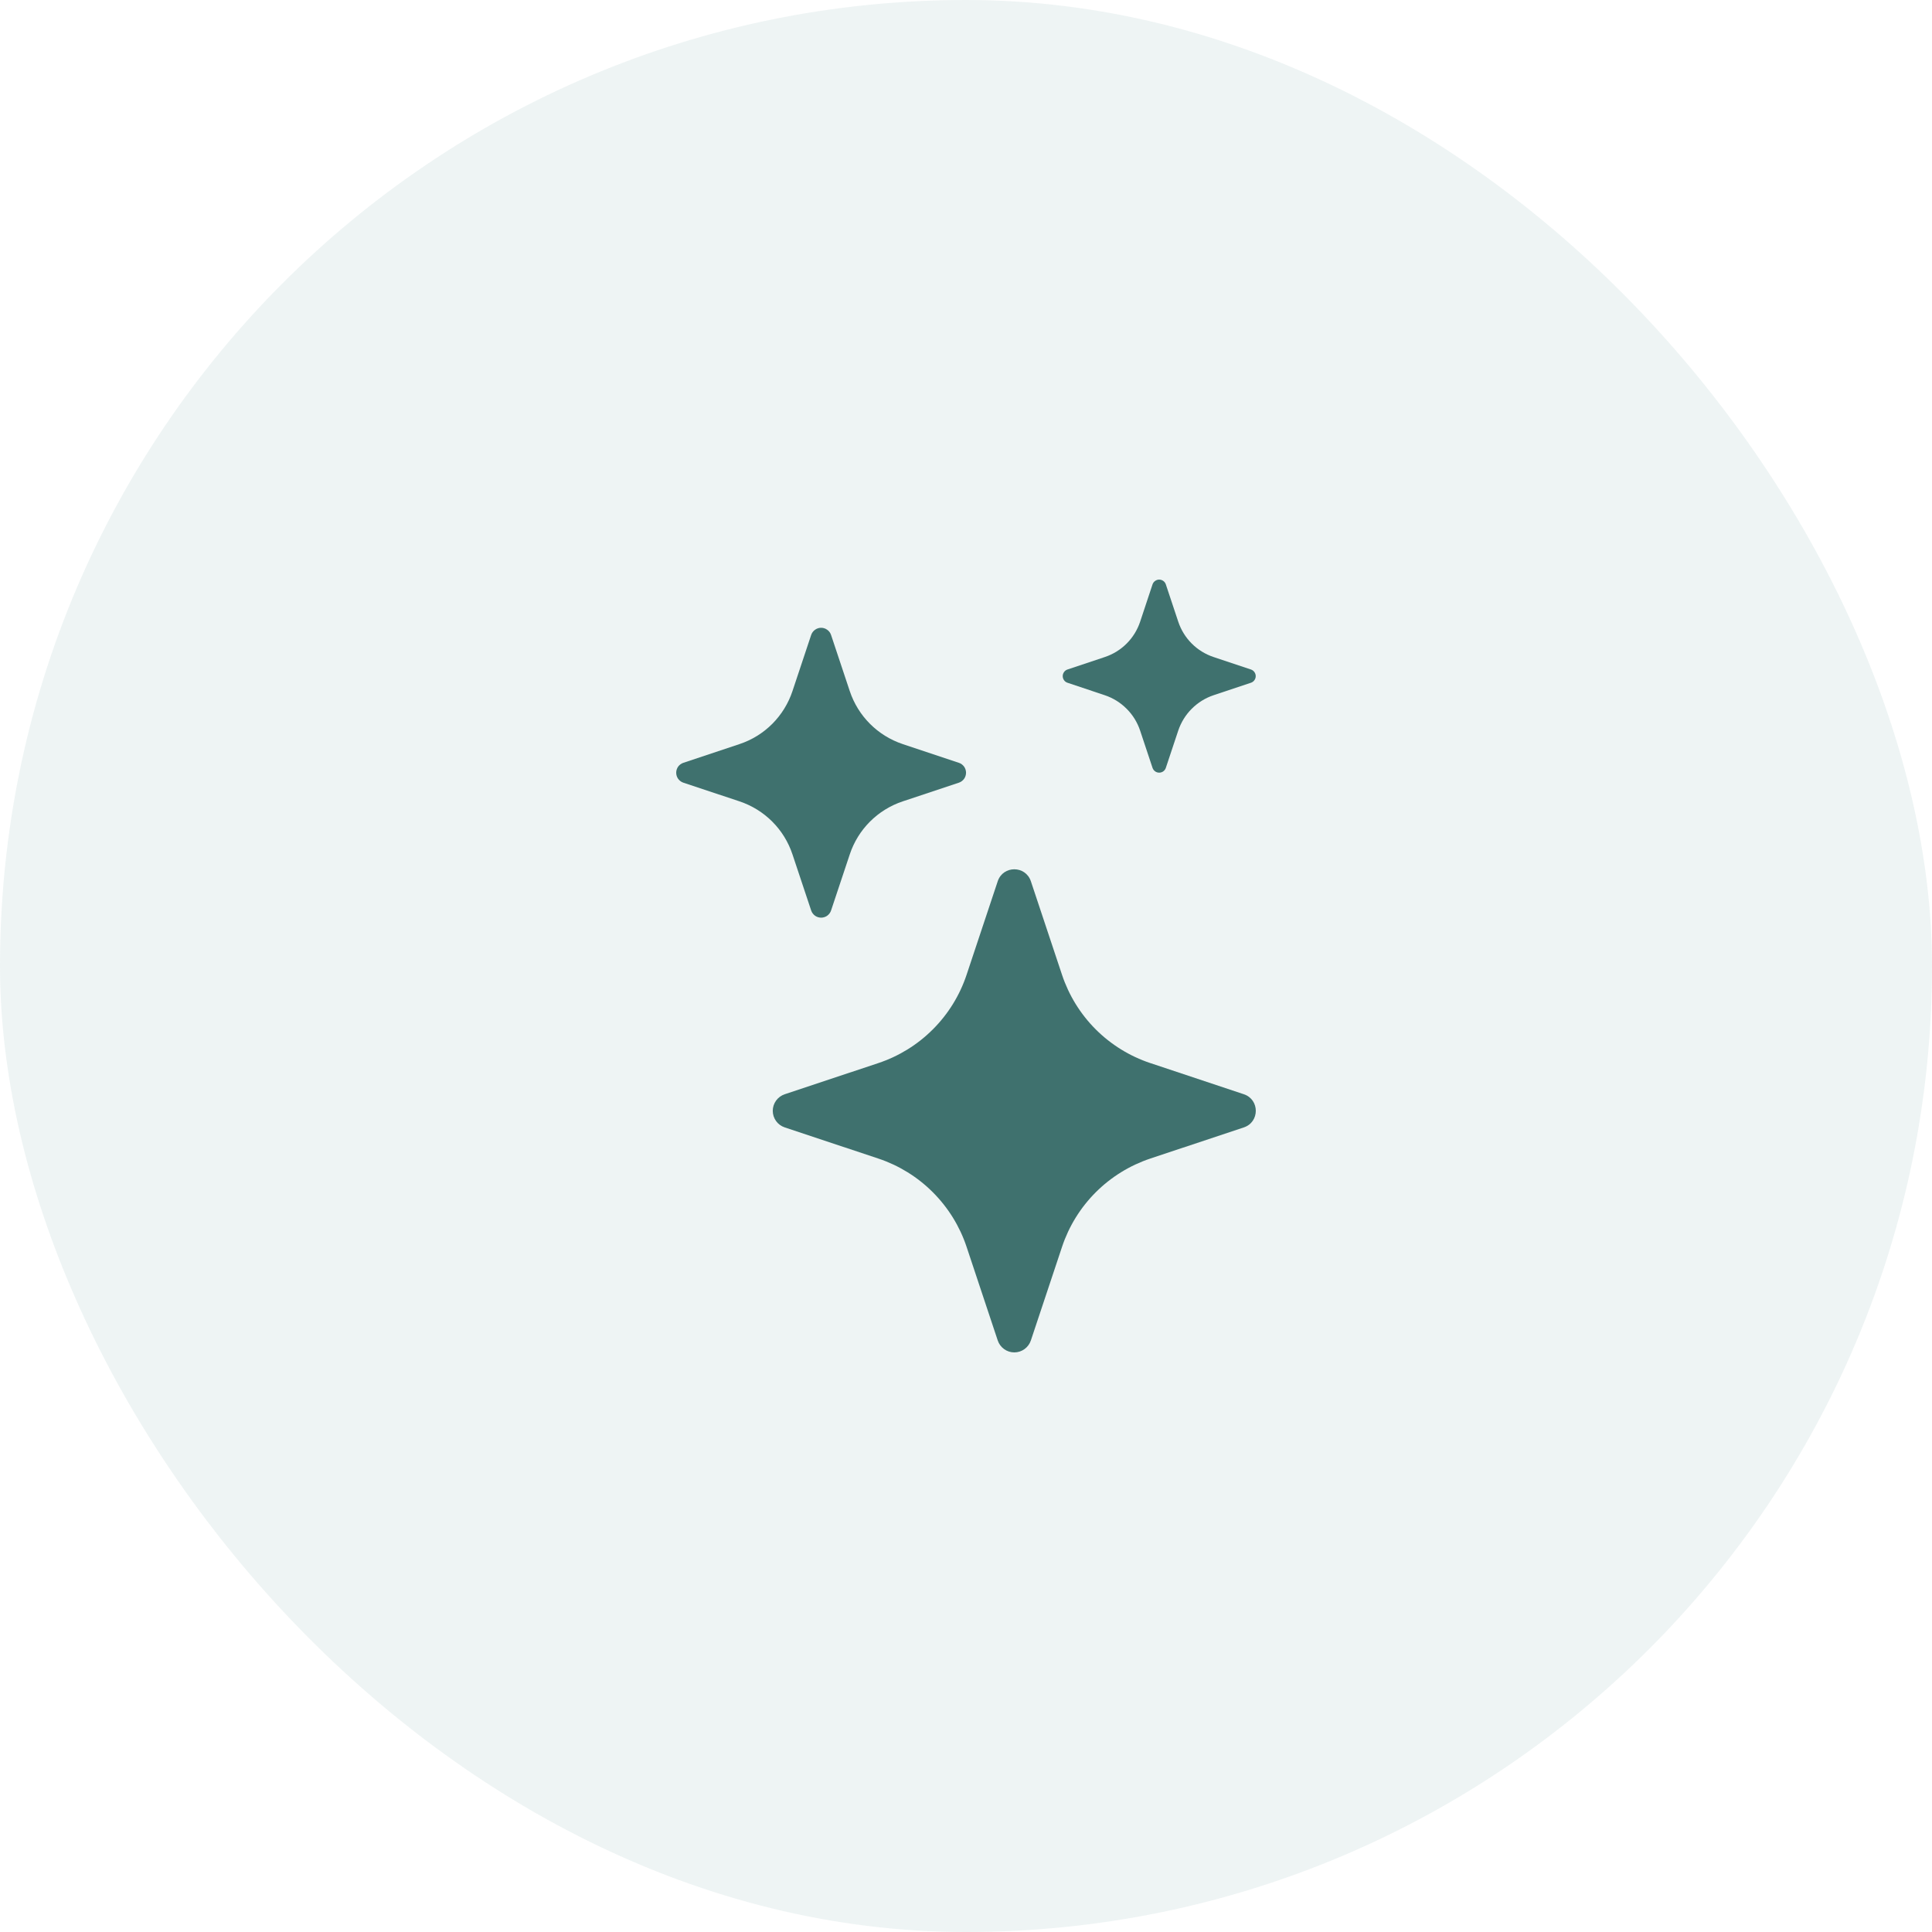
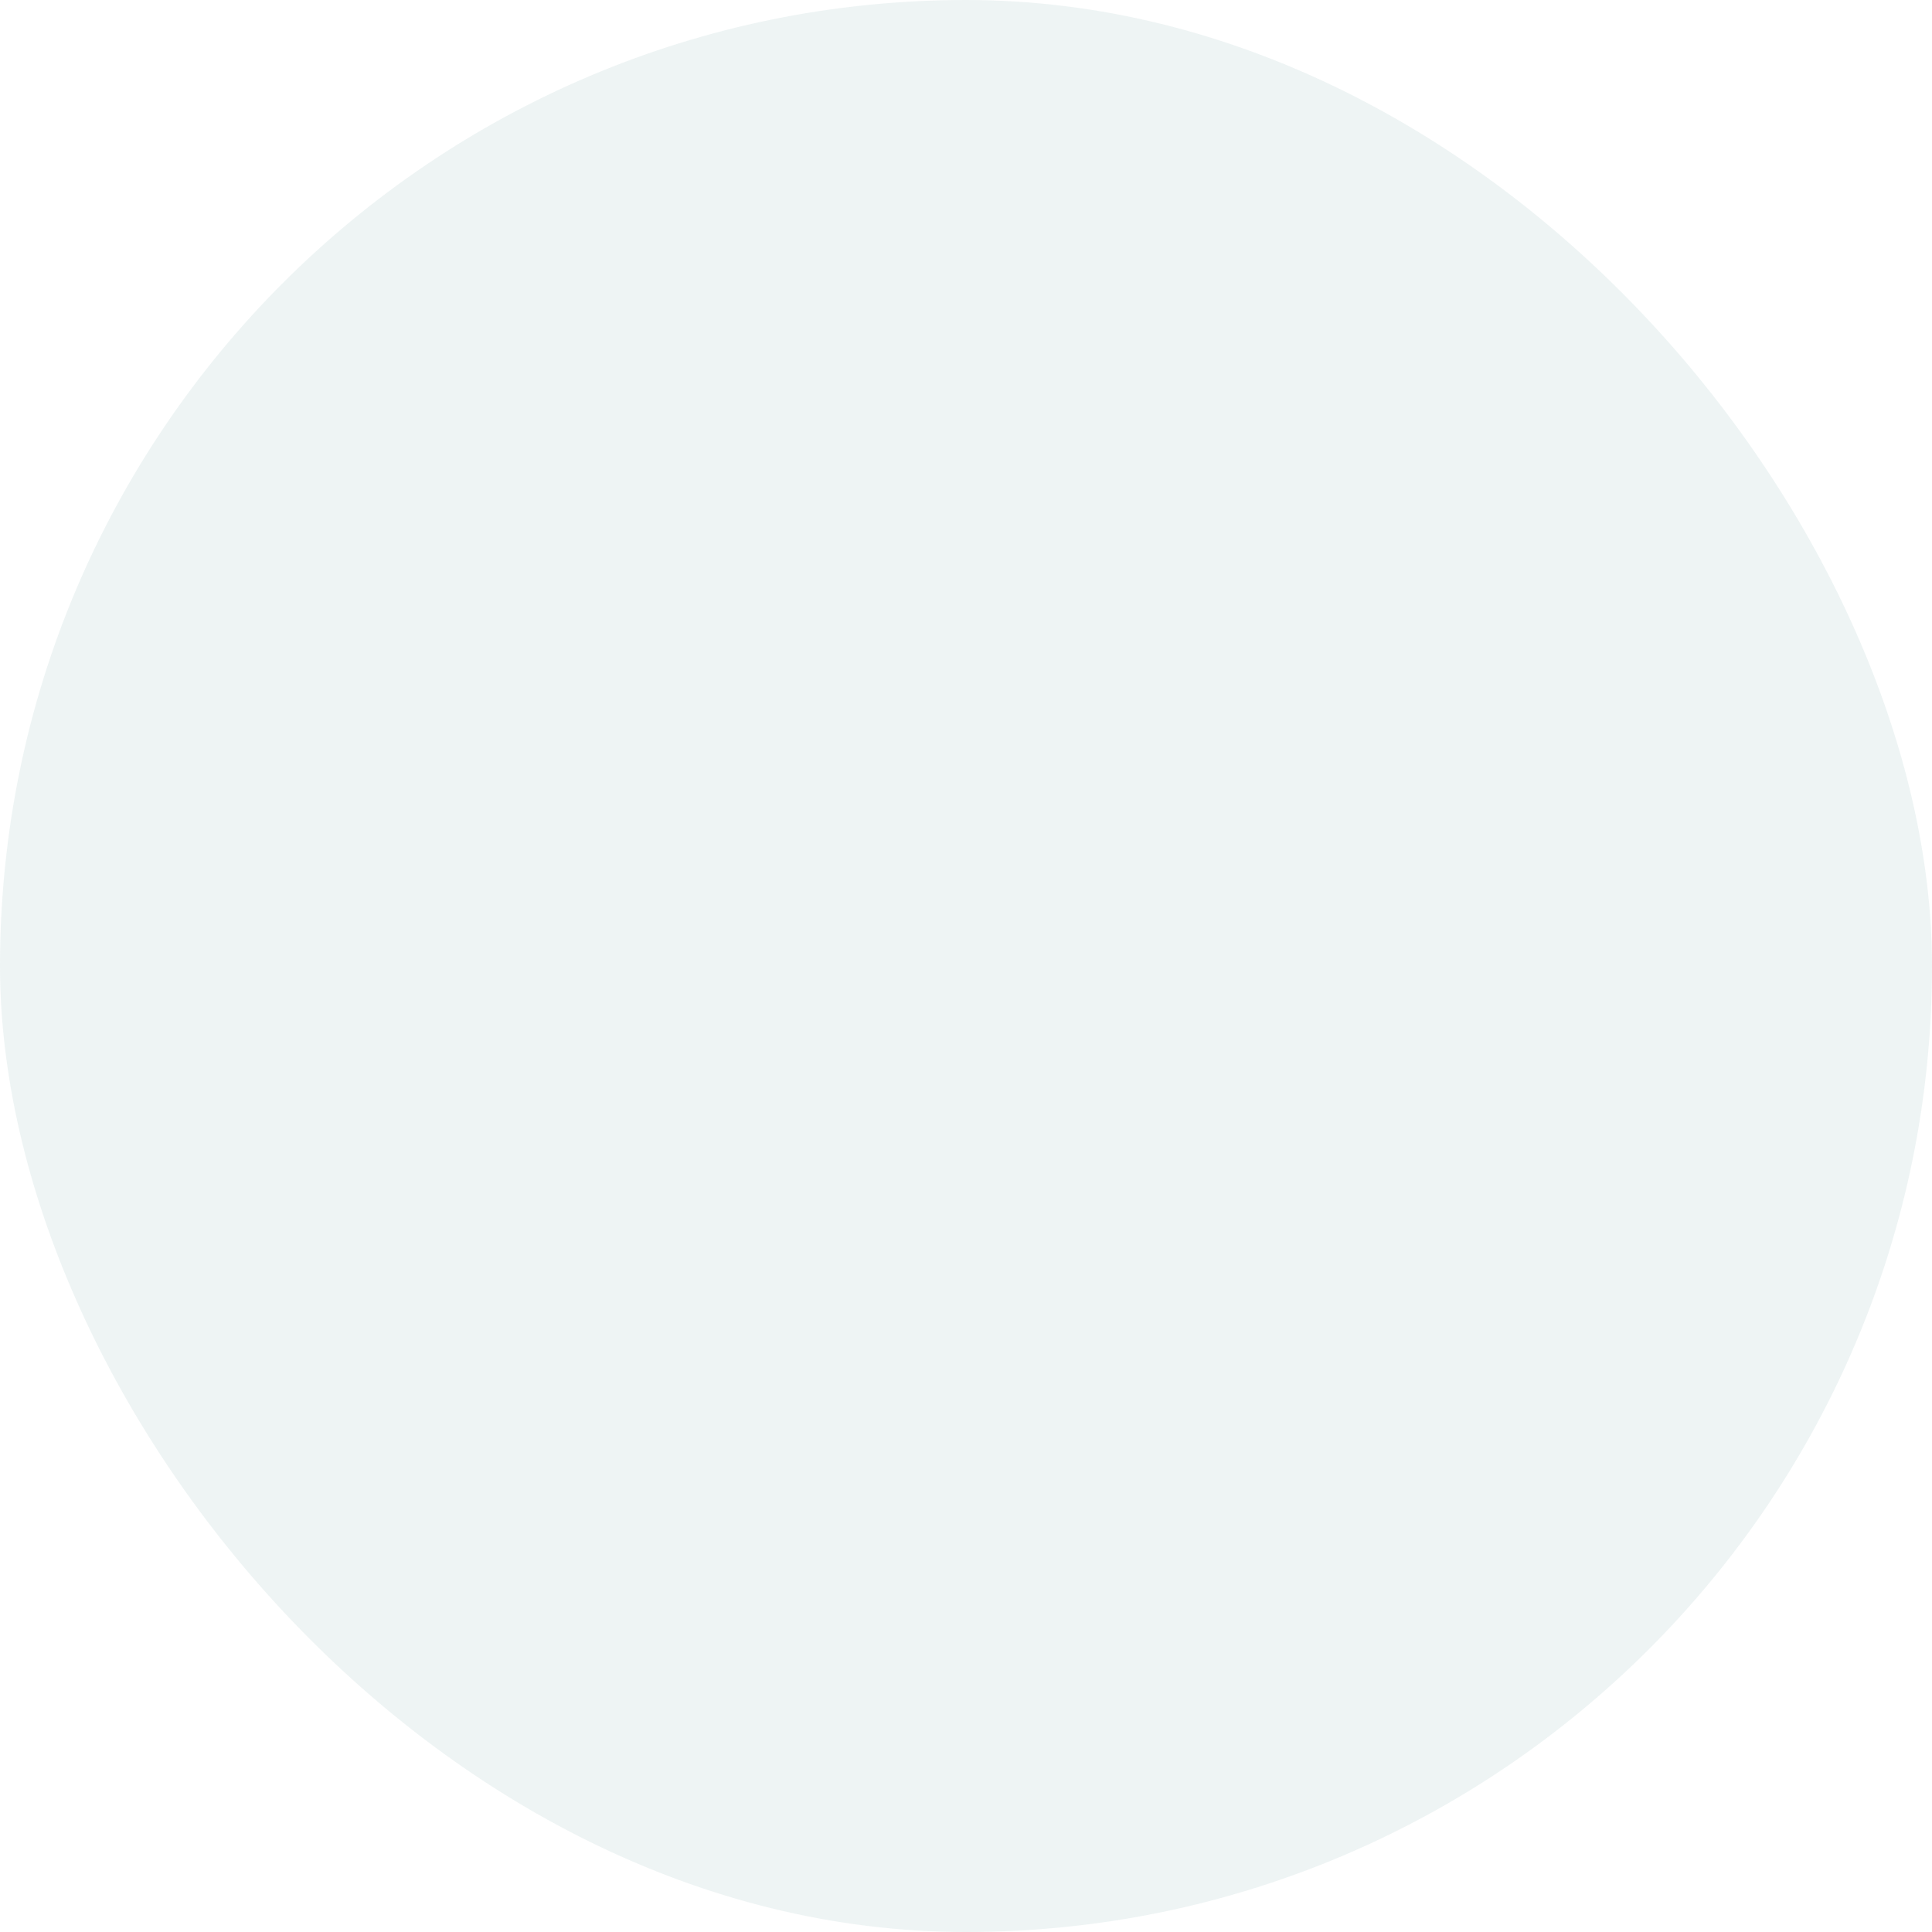
<svg xmlns="http://www.w3.org/2000/svg" width="50" height="50" viewBox="0 0 50 50" fill="none">
  <rect width="50" height="50" rx="25" fill="#59928F" fill-opacity="0.1" />
-   <path d="M25.821 22.807C25.959 22.394 26.541 22.394 26.679 22.807L27.485 25.228C27.662 25.76 27.961 26.244 28.358 26.641C28.755 27.037 29.239 27.336 29.771 27.513L32.191 28.319C32.603 28.457 32.603 29.039 32.191 29.177L29.77 29.983C29.238 30.161 28.754 30.46 28.357 30.857C27.961 31.253 27.662 31.737 27.485 32.27L26.679 34.69C26.649 34.78 26.592 34.858 26.515 34.914C26.438 34.97 26.345 35 26.25 35C26.155 35 26.062 34.97 25.985 34.914C25.908 34.858 25.851 34.78 25.821 34.69L25.015 32.268C24.838 31.736 24.539 31.253 24.142 30.856C23.746 30.459 23.262 30.16 22.73 29.983L20.309 29.177C20.219 29.147 20.14 29.09 20.085 29.013C20.029 28.936 19.999 28.843 19.999 28.748C19.999 28.653 20.029 28.561 20.085 28.483C20.14 28.407 20.219 28.349 20.309 28.319L22.73 27.513C23.262 27.336 23.746 27.037 24.142 26.64C24.539 26.244 24.838 25.76 25.015 25.228L25.821 22.807ZM20.993 16.433C21.011 16.379 21.046 16.332 21.092 16.299C21.138 16.265 21.194 16.247 21.251 16.247C21.308 16.247 21.363 16.265 21.409 16.299C21.456 16.332 21.49 16.379 21.508 16.433L21.992 17.886C22.208 18.533 22.715 19.041 23.363 19.257L24.815 19.741C24.869 19.759 24.916 19.793 24.95 19.839C24.983 19.886 25.001 19.941 25.001 19.998C25.001 20.055 24.983 20.111 24.95 20.157C24.916 20.203 24.869 20.238 24.815 20.256L23.363 20.739C23.043 20.846 22.753 21.025 22.515 21.263C22.277 21.501 22.098 21.791 21.992 22.111L21.508 23.563C21.49 23.617 21.456 23.664 21.409 23.698C21.363 23.731 21.308 23.749 21.251 23.749C21.194 23.749 21.138 23.731 21.092 23.698C21.046 23.664 21.011 23.617 20.993 23.563L20.509 22.111C20.403 21.791 20.224 21.501 19.986 21.263C19.748 21.025 19.458 20.846 19.138 20.739L17.686 20.256C17.632 20.238 17.585 20.203 17.551 20.157C17.518 20.111 17.5 20.055 17.5 19.998C17.5 19.941 17.518 19.886 17.551 19.839C17.585 19.793 17.632 19.759 17.686 19.741L19.138 19.257C19.458 19.151 19.748 18.972 19.986 18.734C20.224 18.495 20.403 18.205 20.509 17.886L20.993 16.433ZM29.828 15.122C29.841 15.086 29.864 15.055 29.895 15.034C29.925 15.012 29.962 15 30 15C30.037 15 30.074 15.012 30.105 15.034C30.135 15.055 30.159 15.086 30.171 15.122L30.493 16.089C30.637 16.522 30.976 16.861 31.408 17.004L32.376 17.327C32.411 17.339 32.442 17.362 32.464 17.393C32.486 17.424 32.498 17.46 32.498 17.498C32.498 17.536 32.486 17.573 32.464 17.603C32.442 17.634 32.411 17.657 32.376 17.669L31.408 17.992C31.195 18.063 31.002 18.183 30.843 18.342C30.684 18.5 30.565 18.694 30.493 18.907L30.171 19.874C30.159 19.91 30.135 19.941 30.105 19.963C30.074 19.985 30.037 19.996 30 19.996C29.962 19.996 29.925 19.985 29.895 19.963C29.864 19.941 29.841 19.91 29.828 19.874L29.506 18.907C29.435 18.694 29.315 18.5 29.156 18.342C28.997 18.183 28.804 18.063 28.591 17.992L27.625 17.669C27.589 17.657 27.558 17.634 27.537 17.603C27.515 17.573 27.503 17.536 27.503 17.498C27.503 17.46 27.515 17.424 27.537 17.393C27.558 17.362 27.589 17.339 27.625 17.327L28.592 17.004C29.025 16.861 29.363 16.522 29.507 16.089L29.828 15.122Z" fill="#3F716E" />
</svg>